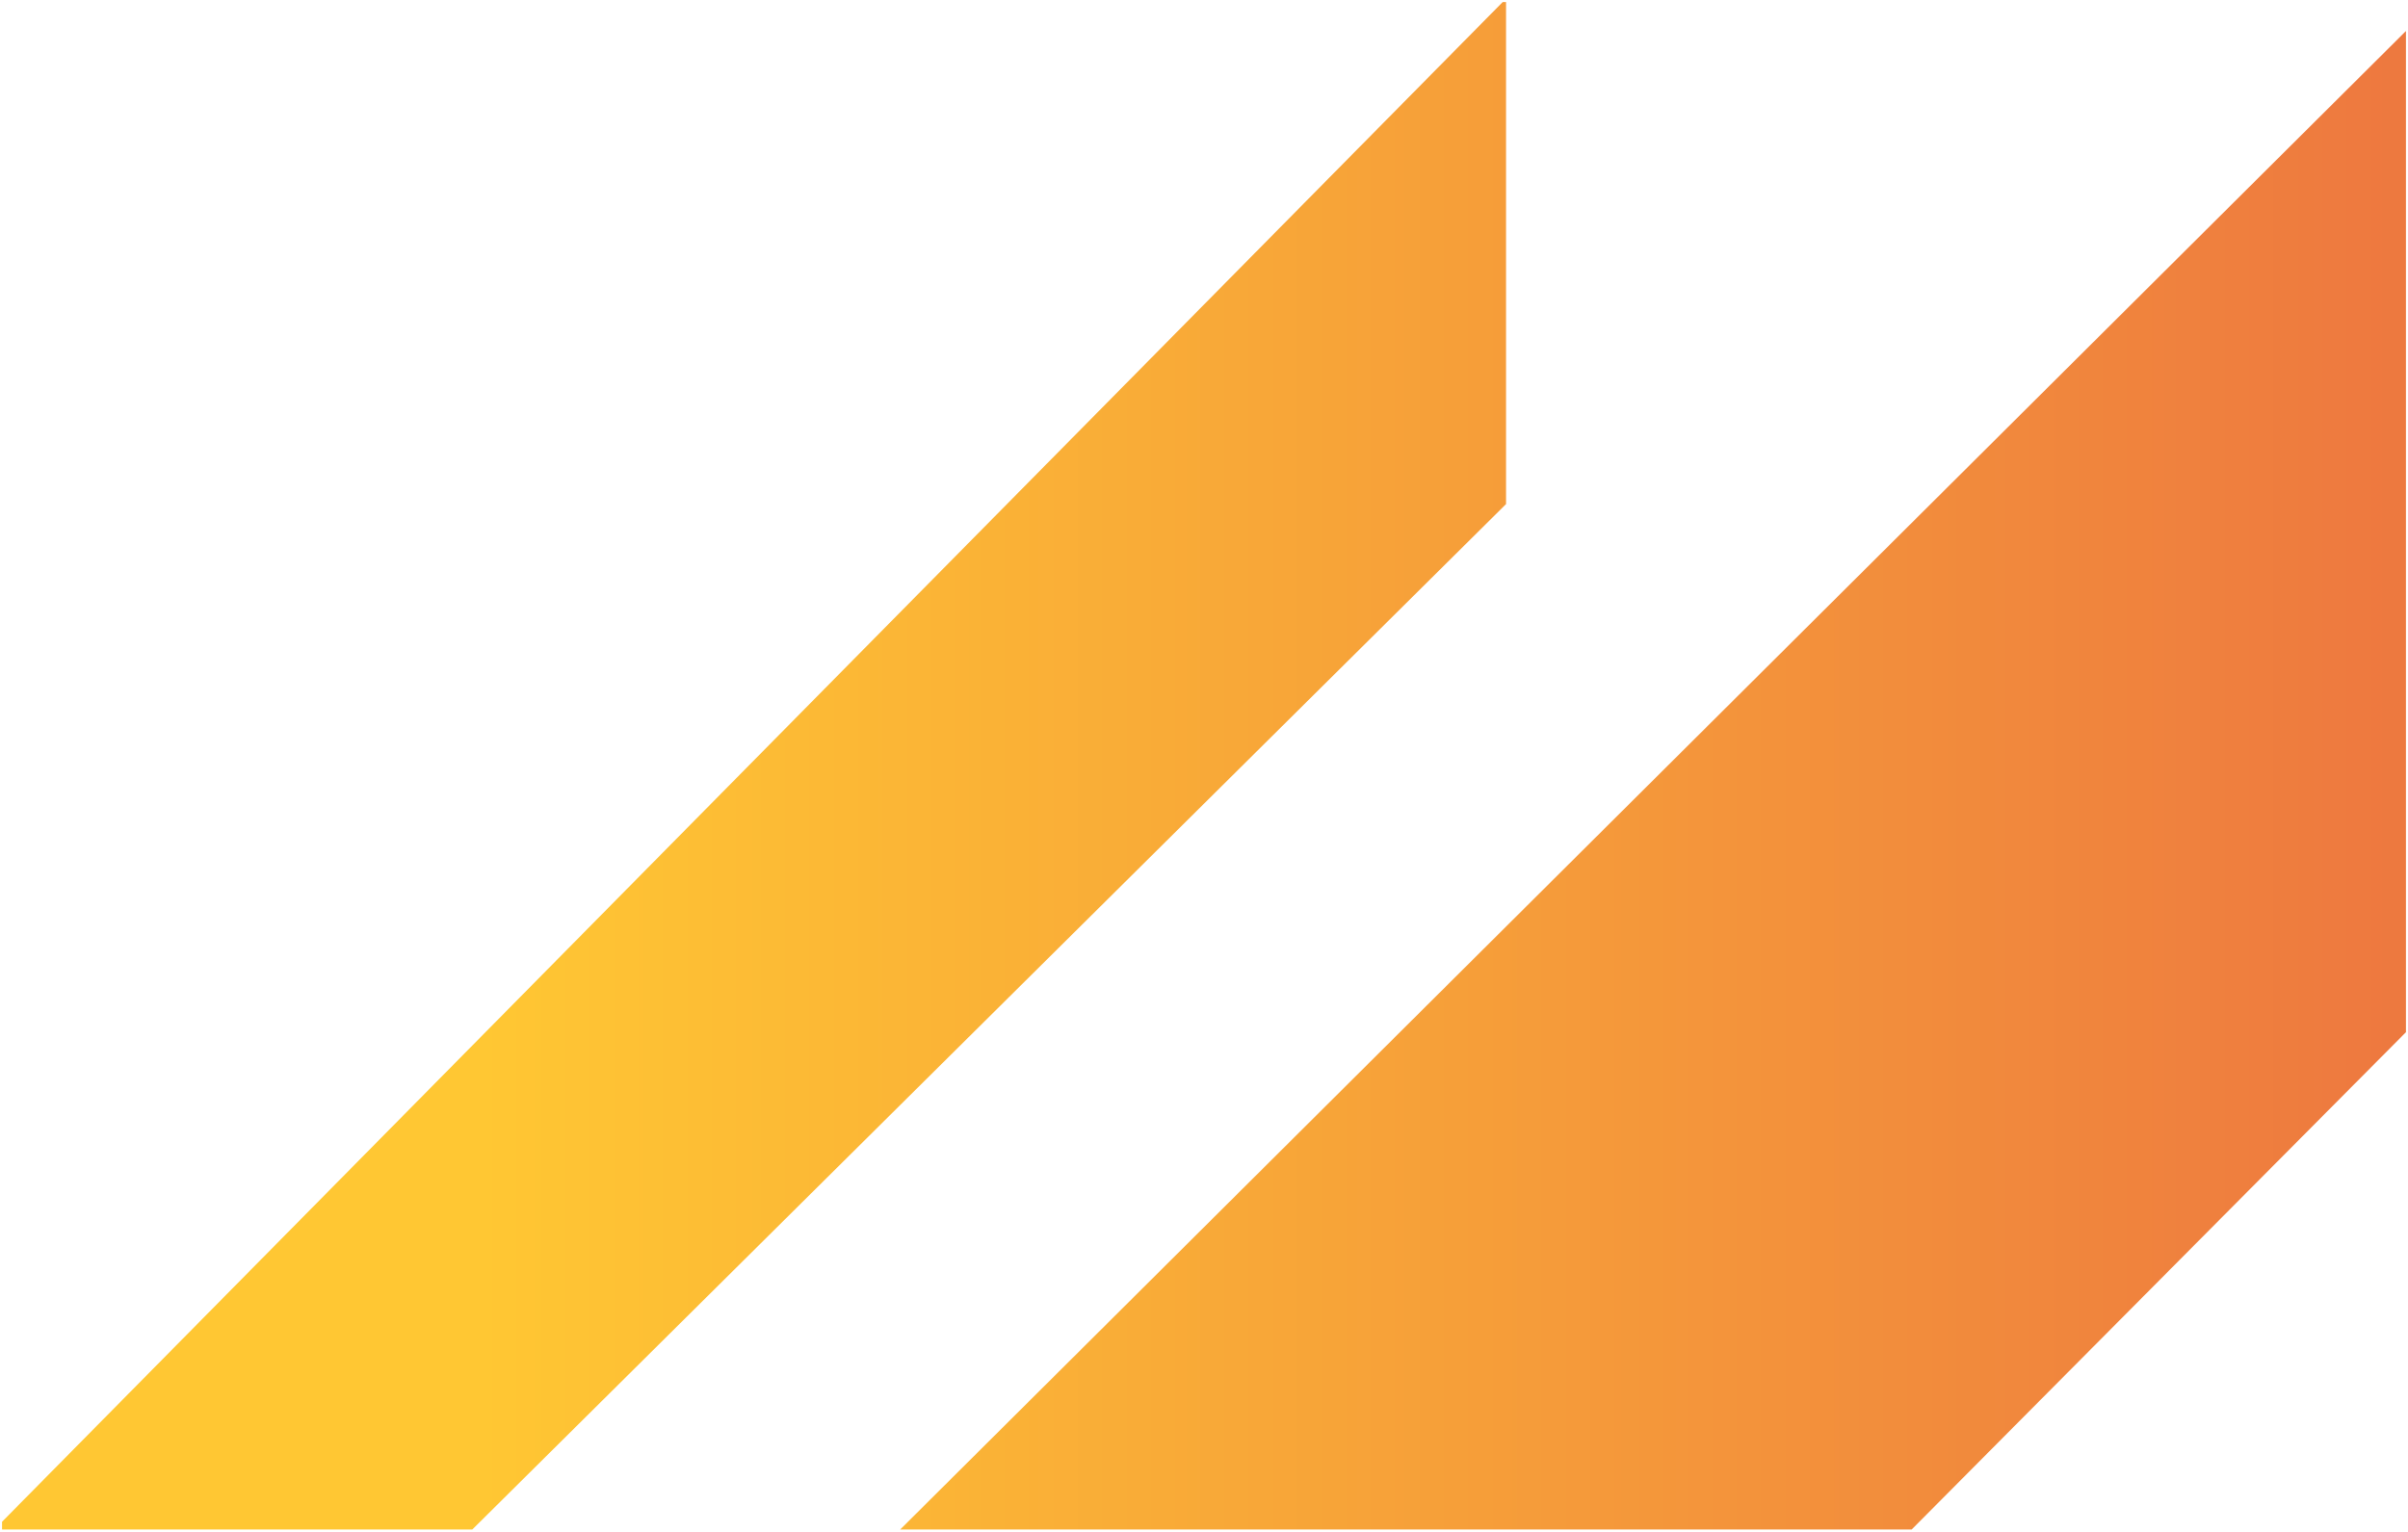
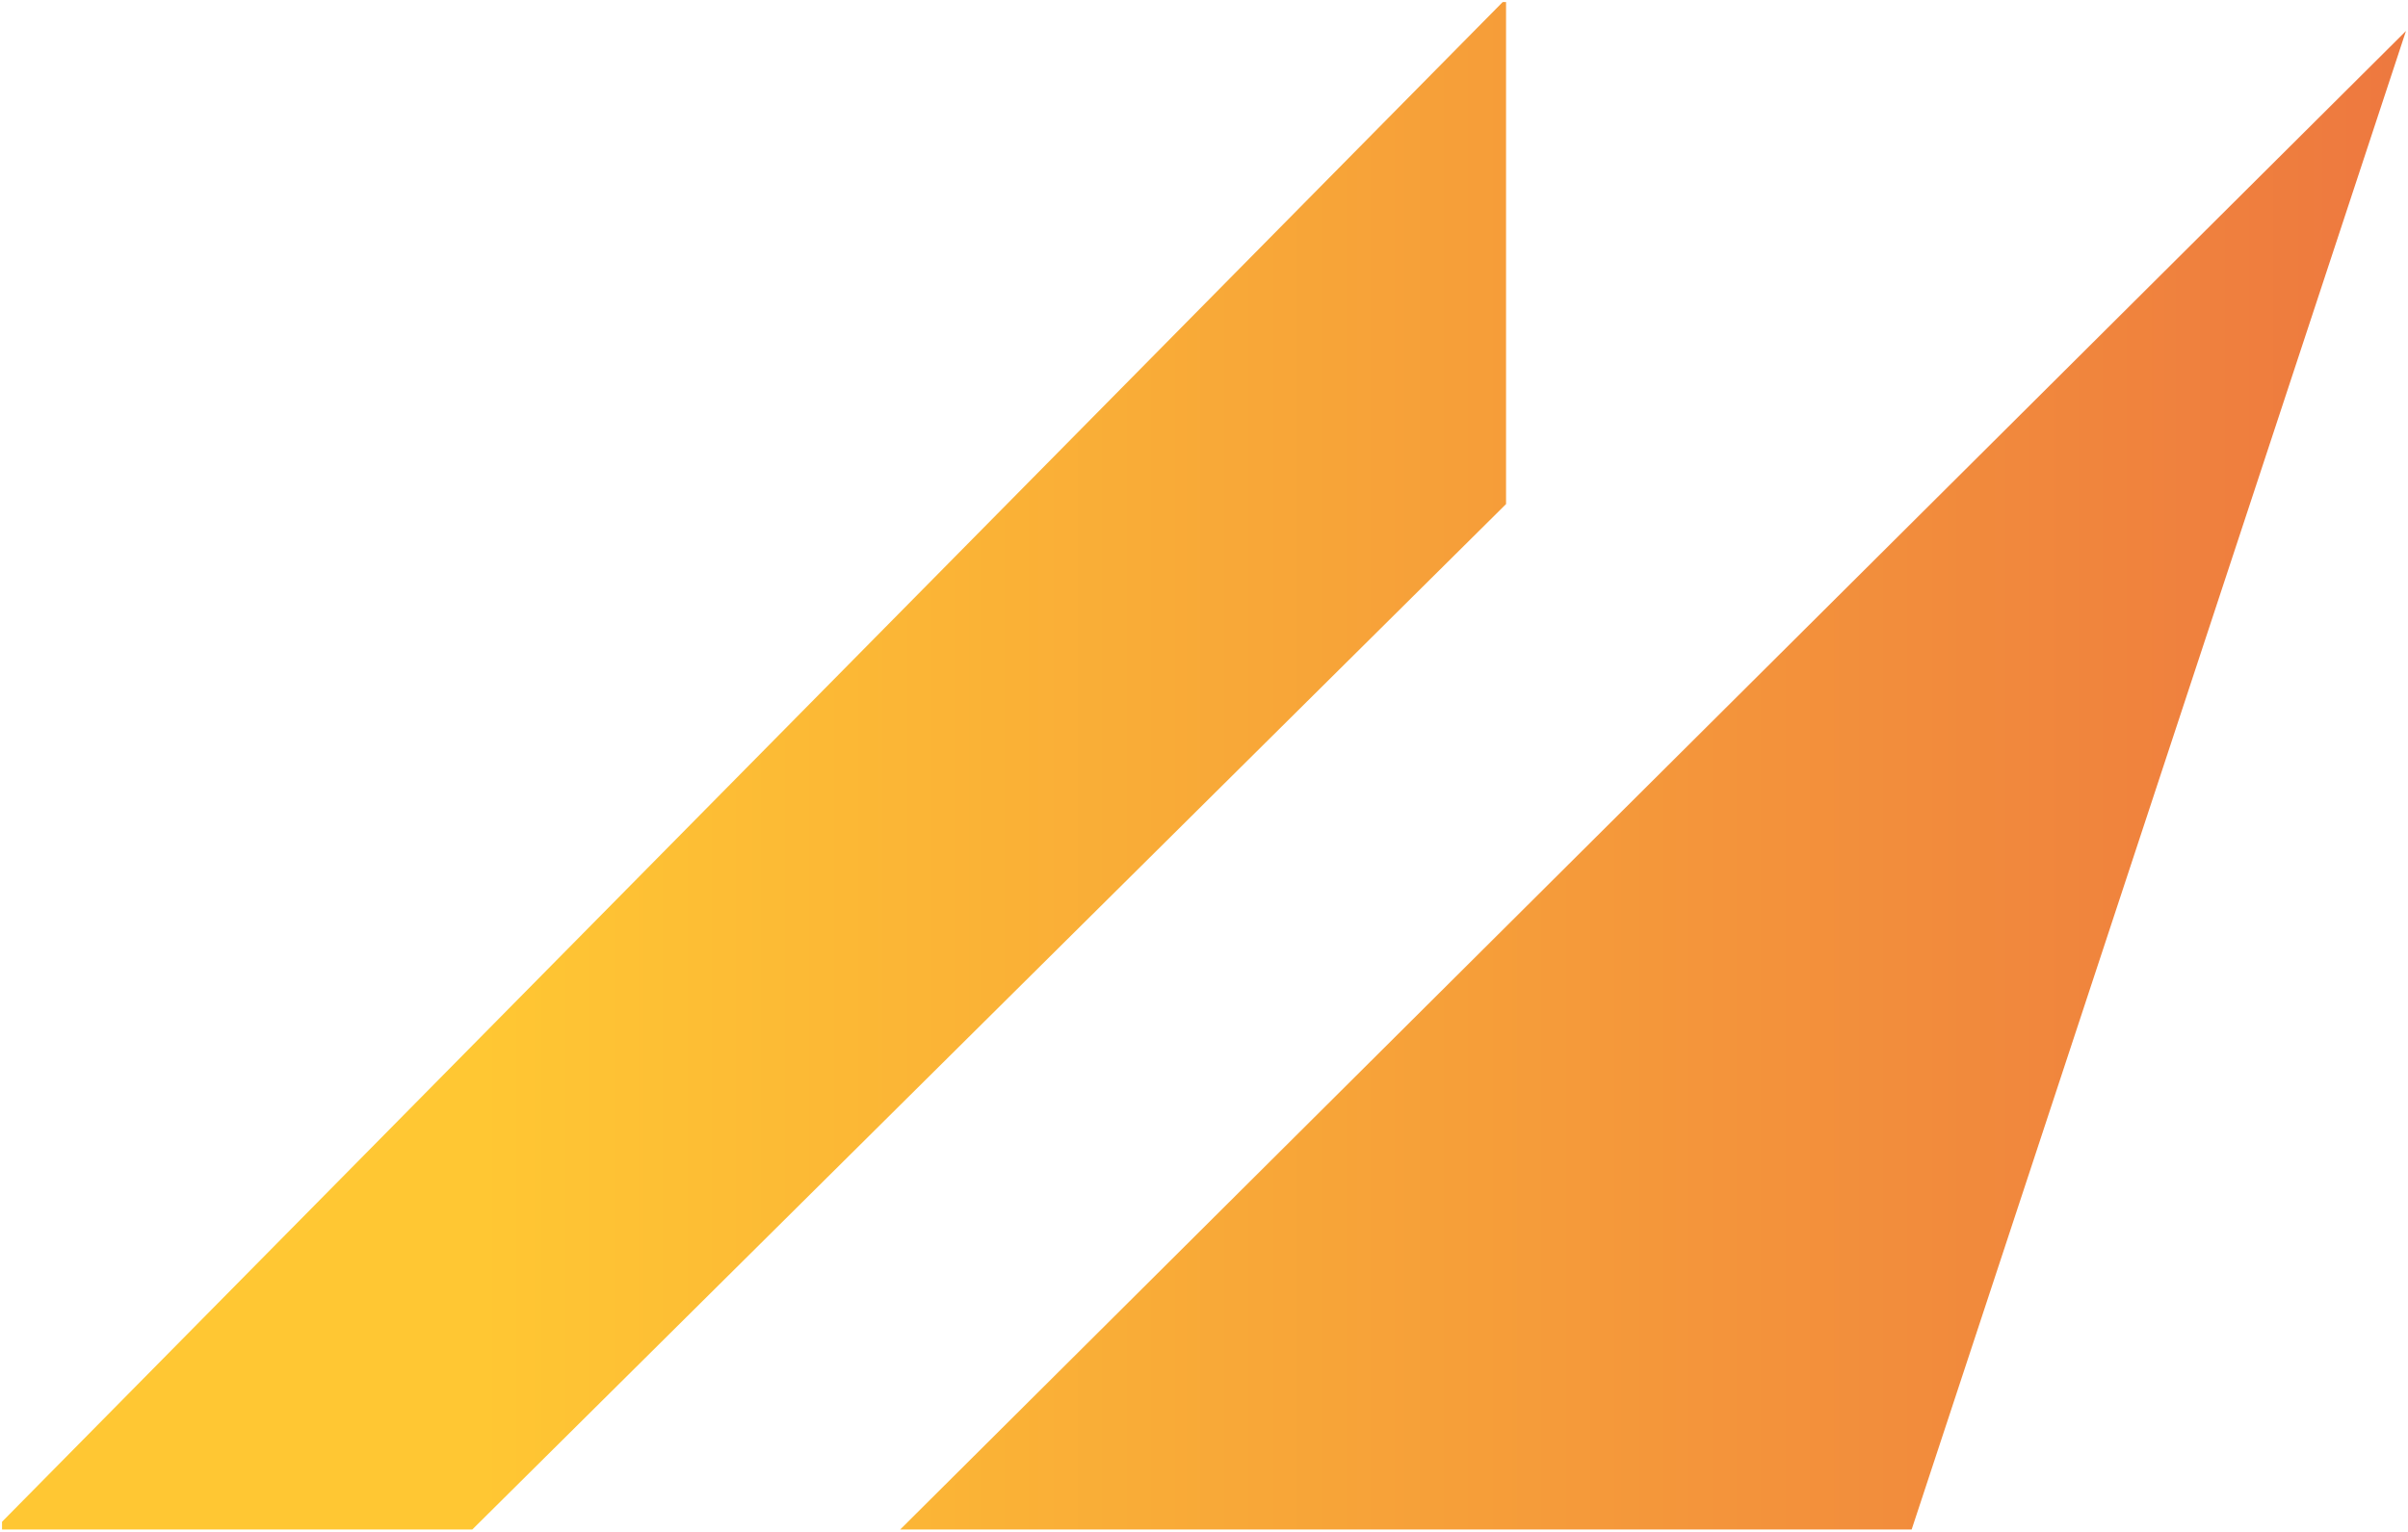
<svg xmlns="http://www.w3.org/2000/svg" width="591" height="376" viewBox="0 0 591 376">
  <defs>
    <linearGradient id="a" y1="0.5" x2="1" y2="0.5" gradientUnits="objectBoundingBox">
      <stop offset="0" stop-color="#ffb900" />
      <stop offset="1" stop-color="#e9570f" />
    </linearGradient>
  </defs>
-   <path d="M243.934,380.5,613.5,12.608v245.8L492.18,380.5Zm-220.406,0-.028-.038V378.6L391.813,5.5h.82V128.751L138.914,380.5Z" transform="translate(-23 -5)" stroke="rgba(0,0,0,0)" stroke-miterlimit="10" stroke-width="1" opacity="0.8" fill="url(#a)" />
+   <path d="M243.934,380.5,613.5,12.608L492.18,380.5Zm-220.406,0-.028-.038V378.6L391.813,5.5h.82V128.751L138.914,380.5Z" transform="translate(-23 -5)" stroke="rgba(0,0,0,0)" stroke-miterlimit="10" stroke-width="1" opacity="0.8" fill="url(#a)" />
</svg>